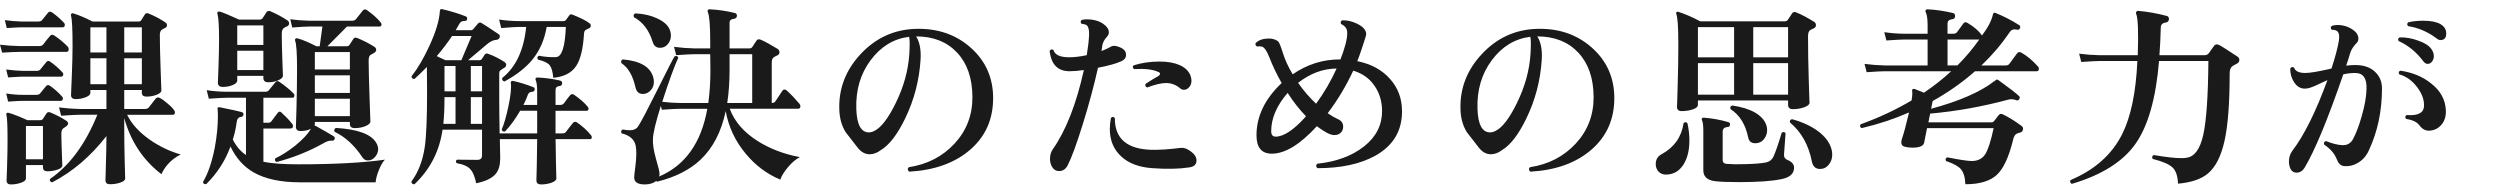
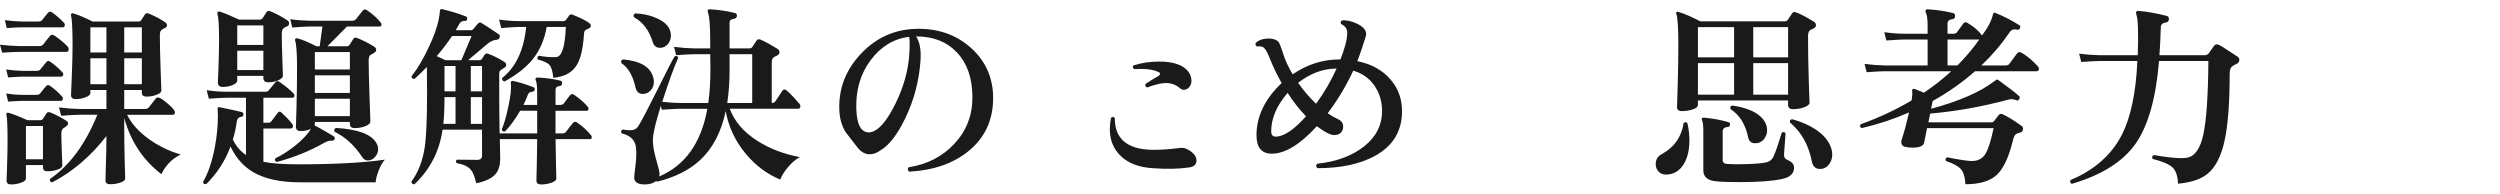
<svg xmlns="http://www.w3.org/2000/svg" id="_レイヤー_2" version="1.1" viewBox="0 0 232.539 18">
  <defs>
    <style>
      .st0 {
        fill: #1a1a1a;
      }
    </style>
  </defs>
  <g id="_レイヤー_1-2">
    <path class="st0" d="M6.318,4.357c.048.061.072.133.072.217,0,.168-.072.252-.217.252H1.854c-.349,0-.9.023-1.656.071L0,4.16c.588.071,1.206.114,1.854.126h1.817c.156,0,.276-.055.36-.162.191-.264.402-.528.63-.792.096-.12.222-.132.378-.036.504.336.93.69,1.278,1.062h0ZM5.958,2.126c.048.06.072.12.072.18,0,.156-.066.234-.198.234H1.998c-.228,0-.684.024-1.368.071l-.18-.737c.528.071,1.038.114,1.53.126h1.602c.156,0,.271-.048.342-.145l.522-.647c.108-.145.24-.162.396-.055.396.276.768.601,1.115.973h.001ZM5.796,6.716c.061.048.091.108.091.18,0,.156-.072.234-.217.234h-3.563c-.216,0-.666.024-1.351.072l-.18-.738c.528.072,1.038.114,1.53.126h1.313c.156,0,.271-.048.343-.145l.54-.665c.107-.133.233-.145.378-.036.396.275.768.6,1.115.972h0ZM5.761,8.966c.06.048.09.108.09.18,0,.156-.066.234-.198.234h-3.546c-.216,0-.666.024-1.351.072l-.18-.757c.528.085,1.038.127,1.53.127h1.278c.155,0,.27-.042.342-.127l.54-.665c.107-.133.233-.15.378-.055.396.276.768.606,1.116.99h0ZM6.174,11.233c.108.072.162.162.162.271,0,.107-.132.24-.396.396-.156.085-.234.259-.234.522,0,.372.016.954.045,1.746.03.792.045,1.2.045,1.224,0,.156-.149.285-.449.387-.301.103-.618.153-.954.153-.265,0-.396-.126-.396-.378v-.198h-1.584v1.242c0,.156-.15.288-.45.396-.3.107-.618.162-.954.162-.264,0-.396-.126-.396-.379,0,.048.015-.381.045-1.286.03-.906.045-1.713.045-2.422,0-1.367-.036-2.159-.107-2.376-.024-.071-.016-.128.026-.171.042-.042.105-.051.189-.026.456.132,1.037.359,1.746.684h1.17c.119,0,.21-.042.27-.126.145-.228.255-.398.333-.513s.195-.142.352-.081c.504.204,1.001.462,1.493.773h-.001ZM3.996,14.815v-3.096h-1.584v3.096s1.584,0,1.584,0ZM16.812,14.366c-.816.407-1.416,1.02-1.8,1.836-1.704-1.309-2.856-3.048-3.456-5.221v.774c0,1.068.015,2.166.045,3.294.029,1.128.045,1.644.045,1.548,0,.156-.15.285-.45.387-.3.103-.624.153-.972.153-.276,0-.414-.126-.414-.378,0,.048.012-.396.036-1.332.035-.996.054-1.92.054-2.771-1.464,1.884-3.145,3.317-5.04,4.302-.18-.024-.252-.126-.216-.307,1.836-1.26,3.306-3.251,4.41-5.976h-1.656c-.288,0-.858.03-1.71.09l-.198-.773c.636.084,1.271.132,1.908.144h2.502v-1.764h-1.494v.27c0,.156-.147.291-.441.405s-.597.171-.908.171c-.301,0-.45-.126-.45-.378,0,.024.023-.558.072-1.746.048-1.188.071-2.13.071-2.826,0-1.536-.048-2.478-.144-2.826-.024-.071-.013-.129.036-.171.048-.042.107-.051.18-.026.54.168,1.134.42,1.782.756h4.284c.119,0,.203-.042.252-.126l.342-.54c.084-.12.204-.145.36-.072.527.216,1.037.486,1.529.811.108.071.162.161.162.27,0,.12-.062.207-.188.261-.126.055-.22.105-.279.153-.132.084-.198.246-.198.486,0,.756.024,1.82.072,3.194s.072,2.031.072,1.972c0,.155-.147.291-.441.404-.294.114-.603.171-.927.171-.301,0-.45-.119-.45-.359v-.252h-1.638v1.764h1.907c.168,0,.294-.048.379-.144.167-.217.378-.486.63-.811.096-.132.228-.155.396-.072.216.108.486.307.811.595.396.336.594.588.594.756,0,.144-.072.216-.216.216h-4.23c.408.84,1.104,1.608,2.088,2.304.912.637,1.878,1.099,2.898,1.387v-.003ZM9.9,4.88v-2.34h-1.494v2.34s1.494,0,1.494,0ZM9.9,7.832v-2.412h-1.494v2.412s1.494,0,1.494,0ZM13.194,4.88v-2.34h-1.638v2.34s1.638,0,1.638,0ZM13.194,7.832v-2.412h-1.638v2.412s1.638,0,1.638,0Z" />
    <path class="st0" d="M35.802,14.852c-.204.216-.393.543-.566.981-.175.438-.273.812-.297,1.125h-7.038c-1.788,0-3.223-.307-4.303-.918-.924-.528-1.644-1.332-2.159-2.412-.492,1.332-1.242,2.496-2.25,3.492-.181.036-.282-.03-.307-.198.468-.78.834-1.848,1.099-3.204.191-1.044.287-2.016.287-2.916,0-.264-.006-.456-.018-.576-.024-.096-.024-.162,0-.198.024-.047.084-.065.18-.054,1.128.229,1.812.378,2.053.45.119.036.174.12.162.252-.024.12-.103.187-.234.198-.229.024-.36.186-.396.485-.071.553-.191,1.093-.359,1.62.312.624.72,1.104,1.224,1.44v-5.328h-1.746c-.3,0-.87.03-1.71.09l-.198-.792c.637.097,1.267.145,1.891.145h3.546c.155,0,.267-.042.333-.126.065-.084.272-.336.621-.757.107-.132.233-.144.378-.035.552.384.99.744,1.313,1.079.072.085.097.169.072.253-.024.096-.078.144-.162.144h-2.718v2.322h.468c.12,0,.21-.042.271-.126.168-.216.365-.48.594-.792.108-.145.228-.15.36-.019.359.324.684.666.972,1.026.06.072.09.144.09.216,0,.156-.084.234-.252.234h-2.502v3.096c.768.156,1.854.234,3.258.234,3.336,0,6.019-.145,8.046-.433l-.003.002ZM26.73,1.892c.107.072.161.162.161.271,0,.144-.062.24-.188.288s-.219.096-.279.144c-.144.084-.216.264-.216.54,0,.601.018,1.404.054,2.412s.055,1.506.055,1.494c0,.156-.142.297-.424.423-.281.126-.591.188-.927.188-.312,0-.468-.132-.468-.396v-.198h-2.43v.433c0,.155-.136.294-.405.413-.271.12-.579.181-.927.181-.312,0-.469-.132-.469-.396,0,.024.019-.459.055-1.448.036-.99.054-1.839.054-2.548,0-1.247-.048-2.039-.144-2.376-.036-.096-.027-.164.026-.207.055-.042.123-.051.207-.026.372.12.96.366,1.765.737h1.926c.119,0,.21-.041.27-.126l.36-.558c.084-.12.204-.149.36-.09.563.24,1.092.521,1.584.846h0ZM24.498,4.178v-1.818h-2.43v1.818h2.43ZM24.498,6.518v-1.8h-2.43v1.8h2.43ZM35.406,2.09c.072.084.096.168.072.252-.024.084-.079.126-.162.126h-3.042l-1.818,1.836h1.782c.119,0,.21-.042.27-.126l.36-.558c.072-.12.186-.15.342-.09.552.216,1.092.492,1.62.827.108.072.162.169.162.288,0,.108-.072.204-.216.288l-.324.181c-.108.084-.162.258-.162.521,0,.648.027,1.758.081,3.33.054,1.572.081,2.353.081,2.34,0,.156-.15.297-.45.423s-.636.189-1.008.189c-.3,0-.45-.132-.45-.396v-.18h-3.258v.216c0,.036-.012.078-.036.126.036,0,.078.013.126.036.696.384,1.248.702,1.656.954.107.072.138.162.09.27-.048.108-.132.156-.252.145-.192-.024-.42.036-.684.18-1.368.78-2.851,1.38-4.446,1.8-.168-.071-.21-.186-.126-.342.563-.264,1.176-.653,1.836-1.17.72-.588,1.212-1.116,1.476-1.584-.264.145-.588.216-.972.216-.288,0-.432-.138-.432-.414,0,.169.018-.39.054-1.674s.054-2.531.054-3.744c0-1.415-.06-2.273-.18-2.573-.024-.072-.013-.133.036-.181.048-.048.107-.06.18-.036.456.12,1.044.366,1.764.738h.307l.252-1.836h-1.188c-.3,0-.84.03-1.62.09l-.18-.773c.576.084,1.176.132,1.8.144h3.96c.156,0,.279-.057.369-.171s.297-.375.621-.783c.108-.12.234-.132.378-.036.564.396.99.78,1.278,1.152h0ZM32.544,6.464v-1.62h-3.258v1.62h3.258ZM32.544,8.642v-1.638h-3.258v1.638h3.258ZM32.544,10.802v-1.62h-3.258v1.62h3.258ZM34.974,13.25c.133.204.198.414.198.63,0,.252-.093.489-.279.711s-.411.333-.675.333c-.216,0-.39-.102-.521-.306-.721-1.092-1.578-1.878-2.574-2.358-.072-.168-.03-.288.126-.36,2.004.12,3.246.57,3.726,1.351h-.001Z" />
    <path class="st0" d="M54.972,12.565c.06.084.084.169.072.252-.024.085-.078.126-.162.126h-3.204c0,.553.012,1.294.036,2.224.023.93.036,1.406.036,1.431,0,.156-.15.288-.45.396-.3.107-.624.162-.972.162-.288,0-.433-.126-.433-.379,0,.013.012-.474.036-1.458.024-.983.036-1.775.036-2.376h-3.474l.036,1.782c0,.624-.139,1.104-.414,1.44-.337.407-.942.702-1.818.882-.144-.637-.318-1.062-.522-1.278-.24-.288-.672-.485-1.296-.594-.107-.132-.096-.24.036-.324.624.013,1.248.019,1.872.019.3,0,.45-.132.45-.396v-2.412h-3.672c-.288,2.005-1.158,3.696-2.61,5.076-.084.012-.153-.006-.207-.054s-.081-.114-.081-.198c.636-.853,1.05-1.92,1.242-3.204.145-.983.216-2.67.216-5.058,0-.937-.006-1.734-.018-2.395-.396.408-.78.78-1.152,1.116-.192,0-.282-.084-.27-.252.576-.731,1.134-1.686,1.674-2.862.588-1.283.906-2.346.954-3.186.012-.156.078-.222.198-.198.815.192,1.56.42,2.231.685.096.048.132.138.108.27-.024.108-.103.156-.234.144-.229,0-.39.091-.486.271-.096.18-.21.378-.342.594h1.404c.107,0,.191-.042.252-.126l.396-.468c.097-.12.204-.15.324-.09.192.107.727.456,1.603,1.044.119.072.155.18.107.324-.048.132-.156.204-.324.216-.264.012-.558.156-.882.432l-1.728,1.458h1.044c.107,0,.186-.036.234-.107.071-.12.161-.258.27-.414.084-.108.191-.132.324-.072.479.168.983.42,1.512.756.108.072.162.162.162.271,0,.132-.078.233-.234.306-.096.048-.216.132-.359.252-.036.061-.055.144-.055.252v2.304c0,.876.012,1.962.036,3.258h3.492v-2.105h-1.584c-.444.768-.912,1.41-1.404,1.926-.18.036-.282-.029-.306-.198.204-.455.408-1.157.612-2.105.216-1.02.294-1.746.233-2.178-.012-.084,0-.145.036-.181s.096-.048.18-.036c.564.12,1.188.312,1.872.576.12.048.162.133.126.252-.023.108-.102.169-.233.181-.192,0-.324.09-.396.27-.107.3-.246.618-.414.954h1.278v-1.224c0-.517-.042-.87-.126-1.062-.036-.084-.042-.149-.018-.198.035-.048.096-.071.18-.071.744.036,1.446.132,2.105.288.133.035.192.126.181.27-.013.144-.09.223-.234.234-.252.023-.378.144-.378.359v1.404h.414c.156,0,.276-.048.36-.144.203-.288.396-.54.575-.757.12-.132.253-.144.396-.035.563.396.978.762,1.242,1.098.072.084.096.168.072.252-.024.084-.079.126-.162.126h-2.898v2.105h.63c.156,0,.271-.047.342-.144.24-.324.456-.6.648-.828.12-.132.252-.144.396-.036.517.36.942.75,1.278,1.17l.003-.005ZM43.866,3.35h-1.818c-.408.612-.882,1.236-1.422,1.872.324.145.594.271.81.378h1.477c.288-.659.605-1.41.954-2.25h0ZM42.372,11.521v-2.483h-1.026c0,.972-.036,1.8-.107,2.483h1.134,0ZM42.372,8.498v-2.358h-1.026v2.358s1.026,0,1.026,0ZM44.838,8.498v-2.358h-1.044v2.358s1.044,0,1.044,0ZM44.838,11.521v-2.483h-1.044v2.483h1.044ZM54.828,2.162c.084.06.126.132.126.216,0,.12-.055.204-.162.252-.108.048-.21.099-.307.153-.096.054-.149.165-.161.333-.085,1.403-.324,2.405-.721,3.006-.42.647-1.134,1.02-2.142,1.116-.048-.564-.159-.954-.333-1.171-.174-.216-.537-.39-1.089-.521-.097-.168-.066-.288.09-.36.563.108,1.092.15,1.584.126.54-.012.846-.947.918-2.808h-1.782c-.204,1.188-.642,2.196-1.313,3.023-.601.745-1.471,1.429-2.61,2.053-.18-.048-.252-.156-.216-.324,1.271-1.008,2.016-2.592,2.231-4.752h-.611c-.301,0-.87.036-1.71.107l-.198-.792c.636.097,1.271.145,1.908.145h4.086c.096,0,.174-.039.233-.117.061-.078.162-.219.307-.423.071-.096.174-.114.306-.054.731.288,1.254.552,1.566.792Z" />
    <path class="st0" d="M74.395,14.618c-.372.191-.735.498-1.089.918s-.598.81-.729,1.17c-1.235-.517-2.304-1.314-3.203-2.395-.984-1.176-1.608-2.502-1.872-3.978-.408,1.932-1.194,3.444-2.358,4.536-.996.936-2.34,1.613-4.032,2.033-.036-.023-.06-.048-.072-.071-.252.204-.588.312-1.008.324-.695.012-1.044-.205-1.044-.648,0-.132.033-.447.1-.945.065-.497.099-.909.099-1.232,0-.3-.018-.552-.054-.756-.12-.601-.559-.99-1.314-1.171-.084-.167-.048-.287.108-.359.264.048.485.072.666.072.359,0,.617-.126.773-.378.288-.444.882-1.572,1.782-3.385.9-1.812,1.434-2.85,1.603-3.113.167-.072.281-.03.342.126-.372.804-.87,2.172-1.494,4.104.647.072,1.206.108,1.674.108h2.61c.132-.948.197-1.968.197-3.061l-.018-1.476h-1.458c-.288,0-.858.03-1.71.09l-.198-.774c.636.084,1.272.133,1.908.145h1.458v-.594c0-1.513-.072-2.431-.216-2.755-.036-.096-.036-.167,0-.216.036-.06.096-.084.18-.071.768.035,1.542.149,2.322.342.144.036.21.132.198.288-.024.144-.114.228-.271.252-.276.024-.414.144-.414.359v2.395h1.836c.132,0,.229-.048.288-.145.096-.144.222-.335.378-.575.084-.133.216-.162.396-.091.396.169.924.457,1.584.864.107.084.162.187.162.306,0,.145-.084.25-.252.315-.169.066-.288.142-.36.225-.072.085-.108.246-.108.486v3.69c.168,0,.282-.055.343-.162.18-.276.396-.601.647-.973.108-.155.246-.161.414-.018.396.36.786.769,1.17,1.224.061.072.09.15.09.234,0,.156-.078.234-.233.234h-6.336c.432,1.176,1.289,2.172,2.573,2.987,1.128.721,2.442,1.225,3.942,1.513v.002ZM60.786,7.292c.024.107.036.216.036.324,0,.3-.093.555-.278.765-.187.21-.399.327-.64.351-.42.049-.684-.149-.792-.594-.24-1.092-.678-1.848-1.313-2.268-.061-.181-.013-.294.144-.343,1.668.145,2.616.732,2.844,1.765h-.001ZM62.335,2.864c.048.155.071.306.071.449,0,.301-.096.564-.288.792-.191.229-.432.343-.72.343-.348,0-.576-.181-.684-.54-.336-1.092-.918-1.86-1.746-2.305-.072-.168-.03-.288.126-.359.768.036,1.445.191,2.034.468.659.3,1.062.684,1.206,1.152h0ZM65.791,10.118h-2.503c-.3,0-.876.029-1.728.09l-.09-.36c-.468,1.477-.714,2.502-.738,3.078-.024.468.066,1.068.271,1.8.228.78.342,1.248.342,1.404.012.096,0,.191-.036.288,2.424-1.032,3.918-3.132,4.482-6.3ZM69.967,9.578v-4.536h-2.106v1.458c0,1.116-.072,2.142-.216,3.078h2.322Z" />
    <path class="st0" d="M92.376,9.128c0,1.968-.711,3.567-2.133,4.797-1.422,1.23-3.314,1.911-5.679,2.043-.156-.144-.168-.282-.036-.414,1.728-.264,3.15-.999,4.266-2.205s1.668-2.655,1.656-4.347c-.012-1.74-.489-3.111-1.431-4.113s-2.211-1.503-3.808-1.503c.336.528.475,1.254.414,2.178-.12,1.908-.594,3.721-1.422,5.437-.731,1.512-1.494,2.502-2.286,2.97-.336.252-.678.378-1.025.378-.421,0-.792-.204-1.116-.612-.372-.479-.744-.959-1.116-1.439-.384-.624-.582-1.351-.594-2.178-.048-1.933.621-3.637,2.007-5.112s3.069-2.25,5.049-2.322c2.053-.072,3.774.511,5.166,1.746,1.393,1.236,2.088,2.802,2.088,4.698v-.002ZM84.582,5.006c.048-.804.042-1.332-.018-1.584-1.44.18-2.635.906-3.582,2.178-.948,1.272-1.393,2.784-1.332,4.536.048,1.452.438,2.178,1.17,2.178.168,0,.342-.048.522-.144.623-.312,1.277-1.164,1.962-2.556.756-1.536,1.182-3.072,1.277-4.608h0Z" />
-     <path class="st0" d="M104.346,4.483c.265.145.396.349.396.612,0,.276-.156.48-.468.612-.48.216-1.194.414-2.143.594-.372,1.668-.846,3.426-1.422,5.274-.576,1.848-1.044,3.12-1.404,3.815-.18.349-.449.522-.81.522-.264,0-.475-.126-.63-.378-.132-.217-.198-.469-.198-.756,0-.349.084-.643.252-.883,1.225-1.739,2.19-4.199,2.898-7.38-.492.072-.918.108-1.278.108-1.128.024-1.764-.606-1.908-1.891.108-.155.229-.18.36-.071.132.443.618.666,1.458.666.492,0,1.038-.066,1.638-.198.12-.731.192-1.368.216-1.908.012-.456-.065-.75-.233-.882-.084-.06-.24-.102-.468-.126-.12-.132-.114-.252.018-.36.132-.036.288-.054.468-.054.624,0,1.14.144,1.548.432.336.24.504.498.504.774,0,.156-.06.294-.18.414-.24.264-.384.54-.432.828-.013.132-.036.3-.072.504.336-.132.63-.271.882-.414.228-.132.564-.084,1.008.144v.002ZM110.61,15.572c-.937.144-2.076.168-3.42.071-1.248-.084-2.221-.452-2.916-1.106-.696-.654-1.044-1.497-1.044-2.529,0-.336.035-.684.107-1.044.132-.12.252-.114.36.018-.013,1.921,1.14,2.904,3.456,2.952.744.013,1.632-.048,2.664-.18.228-.024.456.03.684.162.528.3.792.636.792,1.008s-.228.588-.684.648h0ZM110.718,6.985c.072.181.108.354.108.522,0,.24-.072.441-.216.603-.145.162-.307.243-.486.243-.132,0-.252-.048-.36-.144-.384-.324-.821-.486-1.313-.486-.432,0-1.015.139-1.746.414-.168-.072-.216-.186-.144-.342.443-.288.846-.534,1.205-.738.084-.048.127-.107.127-.18.012-.084-.036-.145-.145-.18-.504-.24-1.254-.33-2.25-.271-.144-.096-.168-.21-.072-.342.744-.24,1.555-.36,2.431-.36.743,0,1.361.108,1.854.324s.828.528,1.008.936h0Z" />
+     <path class="st0" d="M104.346,4.483v.002ZM110.61,15.572c-.937.144-2.076.168-3.42.071-1.248-.084-2.221-.452-2.916-1.106-.696-.654-1.044-1.497-1.044-2.529,0-.336.035-.684.107-1.044.132-.12.252-.114.36.018-.013,1.921,1.14,2.904,3.456,2.952.744.013,1.632-.048,2.664-.18.228-.024.456.03.684.162.528.3.792.636.792,1.008s-.228.588-.684.648h0ZM110.718,6.985c.072.181.108.354.108.522,0,.24-.072.441-.216.603-.145.162-.307.243-.486.243-.132,0-.252-.048-.36-.144-.384-.324-.821-.486-1.313-.486-.432,0-1.015.139-1.746.414-.168-.072-.216-.186-.144-.342.443-.288.846-.534,1.205-.738.084-.048.127-.107.127-.18.012-.084-.036-.145-.145-.18-.504-.24-1.254-.33-2.25-.271-.144-.096-.168-.21-.072-.342.744-.24,1.555-.36,2.431-.36.743,0,1.361.108,1.854.324s.828.528,1.008.936h0Z" />
    <path class="st0" d="M130.41,10.28c.023,1.871-.811,3.275-2.502,4.212-1.393.768-3.181,1.151-5.364,1.151-.156-.144-.162-.281-.019-.414,1.788-.191,3.243-.731,4.365-1.62,1.122-.888,1.677-1.998,1.665-3.329-.012-.84-.228-1.578-.647-2.215-.469-.731-1.146-1.229-2.034-1.493-.66,1.416-1.452,2.735-2.376,3.96.348.24.675.429.98.566.307.139.459.369.459.693,0,.132-.029.258-.09.378-.156.264-.402.396-.737.396-.36,0-.9-.275-1.62-.827-1.561,1.703-2.959,2.556-4.194,2.556-.948,0-1.422-.57-1.422-1.71,0-1.765.779-3.384,2.34-4.86-.456-.804-.84-1.607-1.152-2.412-.228-.576-.449-.899-.666-.972-.144-.036-.306-.042-.485-.018-.145-.097-.175-.21-.09-.343.287-.264.689-.396,1.205-.396.349,0,.637.09.864.27.096.084.243.444.441,1.08.198.637.501,1.296.909,1.98,1.355-.937,2.838-1.398,4.445-1.387.42-1.079.63-1.896.63-2.447,0-.216-.051-.39-.152-.522-.103-.132-.243-.239-.423-.324-.072-.155-.036-.27.107-.342.433-.023.888.078,1.368.307.576.275.864.605.864.989,0,.084-.133.517-.396,1.296-.144.444-.288.847-.432,1.206,1.308.265,2.334.828,3.078,1.692.708.804,1.067,1.771,1.08,2.898h0ZM121.481,10.819c-.6-.611-1.17-1.338-1.71-2.178-1.02,1.177-1.529,2.364-1.529,3.564,0,.336.138.504.414.504.756,0,1.697-.63,2.825-1.891h0ZM124.326,6.374c-1.272.012-2.466.456-3.582,1.332.504.72,1.062,1.368,1.674,1.943.756-1.044,1.392-2.136,1.908-3.275Z" />
-     <path class="st0" d="M150.156,9.128c0,1.968-.711,3.567-2.133,4.797s-3.314,1.911-5.679,2.043c-.156-.144-.168-.282-.036-.414,1.728-.264,3.15-.999,4.266-2.205,1.116-1.206,1.668-2.655,1.656-4.347-.012-1.74-.489-3.111-1.431-4.113s-2.211-1.503-3.808-1.503c.336.528.475,1.254.414,2.178-.12,1.908-.594,3.721-1.422,5.437-.731,1.512-1.494,2.502-2.286,2.97-.336.252-.678.378-1.025.378-.421,0-.792-.204-1.116-.612-.372-.479-.744-.959-1.116-1.439-.384-.624-.582-1.351-.594-2.178-.048-1.933.621-3.637,2.007-5.112s3.069-2.25,5.049-2.322c2.053-.072,3.774.511,5.166,1.746,1.393,1.236,2.088,2.802,2.088,4.698v-.002ZM142.362,5.006c.048-.804.042-1.332-.018-1.584-1.44.18-2.635.906-3.582,2.178-.948,1.272-1.393,2.784-1.332,4.536.048,1.452.438,2.178,1.17,2.178.168,0,.342-.048.522-.144.623-.312,1.277-1.164,1.962-2.556.756-1.536,1.182-3.072,1.277-4.608h.001Z" />
    <path class="st0" d="M156.96,11.468c.12.552.181,1.08.181,1.584,0,.937-.189,1.695-.567,2.277s-.897.885-1.557.909c-.312.012-.559-.079-.738-.271s-.27-.426-.27-.702c0-.42.18-.726.54-.918,1.176-.636,1.859-1.602,2.052-2.897.132-.12.252-.114.359.018h0ZM168.75,2.036c.108.071.162.174.162.306,0,.144-.081.249-.243.315-.161.065-.272.123-.333.171-.107.107-.161.288-.161.54,0,1.296.023,2.697.071,4.202.048,1.507.072,2.164.072,1.972,0,.168-.162.312-.486.432-.323.12-.678.18-1.062.18-.3,0-.45-.138-.45-.413v-.396h-8.388v.414c0,.168-.156.306-.468.414s-.66.162-1.045.162c-.287,0-.432-.132-.432-.396,0,.108.021-.536.063-1.935.042-1.397.062-2.691.062-3.879,0-1.608-.066-2.557-.198-2.844-.023-.061-.012-.111.036-.153s.102-.051.162-.027c.636.204,1.314.498,2.034.882h7.866c.132,0,.228-.048.288-.144.107-.156.239-.354.396-.594.084-.132.21-.162.378-.091.468.181,1.026.475,1.674.883h.002ZM161.299,5.33v-2.809h-3.366v2.809h3.366ZM161.299,8.804v-2.934h-3.366v2.934h3.366ZM166.878,15.59c0,.552-.378.906-1.134,1.062-.876.192-2.195.288-3.96.288-1.032,0-1.794-.029-2.286-.09-.708-.096-1.062-.432-1.062-1.008v-3.69c0-.479-.042-.804-.126-.972-.036-.072-.036-.132,0-.18s.096-.066.18-.055c.78.061,1.536.198,2.269.414.119.036.174.114.161.234-.012.145-.084.216-.216.216-.312.024-.468.168-.468.433v2.628c0,.24.138.366.414.378.42.036,1.014.042,1.782.018.84-.023,1.458-.078,1.854-.162.312-.071.534-.245.666-.521.192-.408.45-1.152.774-2.232.155-.107.275-.09.359.054-.084,1.093-.132,1.753-.144,1.98-.012.229.09.39.306.486.42.168.63.408.63.72h.001ZM164.358,11.918c.048.359-.033.684-.243.972s-.495.433-.854.433-.576-.174-.648-.522c-.252-1.224-.798-2.106-1.638-2.646-.072-.167-.024-.281.144-.342.864.12,1.578.342,2.143.666.647.385,1.014.864,1.098,1.44h-.002ZM166.32,5.33v-2.809h-3.24v2.809h3.24ZM166.32,8.804v-2.934h-3.24v2.934h3.24ZM170.389,14.006c.023.132.036.264.036.396,0,.337-.105.64-.315.909-.21.271-.483.405-.819.405-.408,0-.66-.228-.756-.684-.3-1.536-.978-2.748-2.034-3.637-.048-.18.019-.281.198-.306.96.264,1.764.636,2.412,1.116.708.528,1.134,1.128,1.278,1.8h0Z" />
    <path class="st0" d="M189.559,6.176c.06.061.09.132.09.216,0,.156-.066.234-.198.234h-5.742c-1.188,1.044-2.502,1.968-3.941,2.771-.024.108-.072.349-.145.721,2.616-.708,4.572-1.561,5.868-2.557.06-.048.138-.102.234-.162.047-.012.102.007.161.055,1.032.744,1.675,1.241,1.927,1.494.071.06.077.144.018.252-.072.132-.162.174-.27.126-.265-.108-.522-.126-.774-.055-2.4.648-4.818,1.08-7.254,1.296l-.162.811h5.886c.084,0,.156-.036.216-.108.108-.132.253-.317.433-.558.096-.12.216-.15.359-.09.517.24,1.11.605,1.782,1.098.084.061.126.145.126.252,0,.192-.09.312-.27.36-.108.024-.216.06-.324.107-.156.084-.264.265-.324.54-.396,1.633-.909,2.733-1.539,3.304-.63.569-1.599.854-2.906.854-.024-.647-.169-1.122-.433-1.422-.24-.264-.696-.51-1.368-.738-.084-.168-.042-.281.126-.342,1.152.229,1.908.342,2.269.342.563,0,.98-.21,1.251-.63.27-.42.531-1.229.783-2.43h-6.192l-.27,1.35c-.061.312-.427.468-1.099.468-.228,0-.456-.026-.684-.08-.229-.055-.342-.189-.342-.405,0-.072.012-.156.035-.252.217-.648.444-1.494.685-2.538-1.404.612-2.874,1.098-4.41,1.458-.156-.084-.187-.204-.09-.36,1.704-.612,3.281-1.35,4.733-2.214.072-.408.091-.702.055-.882-.013-.084.012-.145.071-.18.048-.024.108-.024.181,0,.228.084.51.197.846.342.924-.624,1.77-1.29,2.538-1.998h-6.156c-.3,0-.87.03-1.71.09l-.198-.774c.637.085,1.272.133,1.908.145h3.96v-2.412h-2.124c-.288,0-.857.03-1.71.09l-.197-.773c.636.096,1.271.144,1.907.144h2.124v-.738c0-.611-.054-1.02-.162-1.224-.048-.084-.054-.156-.018-.216.036-.072.102-.103.198-.09.743.035,1.523.149,2.34.342.144.036.21.138.198.306-.013.168-.103.259-.271.271-.288.035-.432.174-.432.414v.936h.54c.155,0,.27-.048.342-.144.275-.372.474-.643.594-.811.096-.132.222-.149.378-.054.612.359,1.062.75,1.351,1.17.552-.72.894-1.38,1.025-1.98.024-.06.055-.102.09-.126.048-.023.103-.018.162.019.769.312,1.5.69,2.196,1.134.096.061.114.156.054.288-.06.12-.144.162-.252.126-.312-.072-.54,0-.684.216-.756,1.116-1.638,2.154-2.646,3.114h2.25c.168,0,.288-.054.36-.162.191-.264.426-.582.702-.954.107-.144.246-.168.414-.072.527.301,1.038.727,1.53,1.278v-.003ZM184.104,3.674h-2.952v2.412h.918c.756-.756,1.434-1.56,2.034-2.412Z" />
    <path class="st0" d="M208.116,5.258c.119.084.18.187.18.306,0,.169-.084.291-.252.369s-.294.147-.378.207c-.18.12-.271.349-.271.685,0,2.748-.159,4.839-.477,6.272-.318,1.435-.837,2.451-1.557,3.051-.624.517-1.549.828-2.772.937-.024-.708-.195-1.212-.513-1.512s-.934-.564-1.846-.792c-.084-.168-.048-.288.108-.36,1.116.192,1.968.288,2.556.288.181,0,.343-.012.486-.036.744-.096,1.263-.804,1.557-2.124s.453-3.612.478-6.876h-4.59c-.288,3.48-1.021,6.051-2.196,7.713s-3.15,2.9-5.922,3.717c-.156-.096-.192-.216-.108-.359,2.232-.937,3.828-2.353,4.788-4.248.816-1.62,1.29-3.895,1.422-6.822h-3.51c-.288,0-.858.03-1.71.09l-.198-.773c.636.084,1.272.132,1.908.144h3.546c.072-2.147.024-3.426-.144-3.834-.036-.084-.03-.156.018-.216.048-.061.114-.084.198-.072.84.072,1.716.229,2.628.468.144.036.21.145.198.324-.024.168-.114.264-.271.288-.323.036-.485.192-.485.468-.024.925-.066,1.782-.126,2.574h4.193c.181,0,.318-.069.414-.207s.252-.356.468-.657c.108-.155.265-.186.469-.09.18.084.749.444,1.71,1.08v-.003Z" />
-     <path class="st0" d="M221.562,8.228c0,2.088-.402,3.996-1.206,5.725-.228.516-.558.906-.99,1.17s-.882.372-1.35.323c-.3-.035-.521-.252-.666-.647-.204-.516-.594-.966-1.17-1.35-.048-.181.012-.288.18-.324.576.228,1.074.354,1.494.378.444.024.774-.15.99-.522.288-.516.563-1.235.828-2.16.288-.995.438-1.848.45-2.556.035-.983-.312-1.476-1.044-1.476-.36,0-.732.042-1.116.126-1.429,4.151-2.622,7.038-3.582,8.658-.192.323-.444.485-.756.485-.288,0-.492-.144-.612-.432-.072-.192-.108-.39-.108-.594,0-.372.103-.702.307-.99,1.104-1.44,2.195-3.636,3.275-6.588-.384.18-.768.356-1.151.53-.385.175-.702.262-.954.262-.42,0-.763-.216-1.026-.648-.228-.372-.336-.779-.324-1.224.097-.156.217-.181.36-.072.108.324.456.486,1.044.486.444,0,1.254-.138,2.43-.414.349-1.068.576-1.926.685-2.574.06-.42.029-.699-.09-.837-.12-.138-.307-.201-.559-.189-.132-.119-.138-.239-.018-.359.155-.061.336-.09.54-.09.527,0,1.008.149,1.439.449.336.229.504.504.504.828,0,.168-.06.307-.18.414-.288.3-.479.601-.576.9-.107.372-.233.768-.378,1.188.3-.036.582-.054.847-.054.768,0,1.373.204,1.817.612s.666.93.666,1.565h0ZM226.152,4.556c.156.216.234.438.234.666,0,.18-.054.345-.162.495s-.246.225-.414.225c-.144,0-.276-.077-.396-.233-.648-.864-1.416-1.494-2.305-1.891-.084-.168-.048-.281.108-.342.552-.012,1.109.084,1.674.288.612.204,1.032.468,1.26.792h.001ZM227.503,10.262c.023.54-.111.984-.405,1.332-.294.349-.663.534-1.107.558-.359.036-.684-.138-.972-.521-.216-.288-.624-.479-1.224-.576-.108-.144-.084-.264.071-.36.097.013.198.019.307.019.84,0,1.271-.276,1.296-.828.036-.576-.178-1.17-.639-1.782-.463-.611-1.018-1.008-1.665-1.188-.085-.168-.049-.282.107-.342,1.14.168,2.094.563,2.862,1.188.876.684,1.332,1.519,1.368,2.502v-.002ZM226.999,3.728c-.108,0-.223-.048-.343-.144-.827-.624-1.716-1.008-2.664-1.152-.12-.132-.113-.252.019-.359.42-.097.876-.145,1.368-.145.72,0,1.26.105,1.62.315.359.21.54.501.54.873,0,.407-.181.611-.54.611h0Z" />
  </g>
</svg>